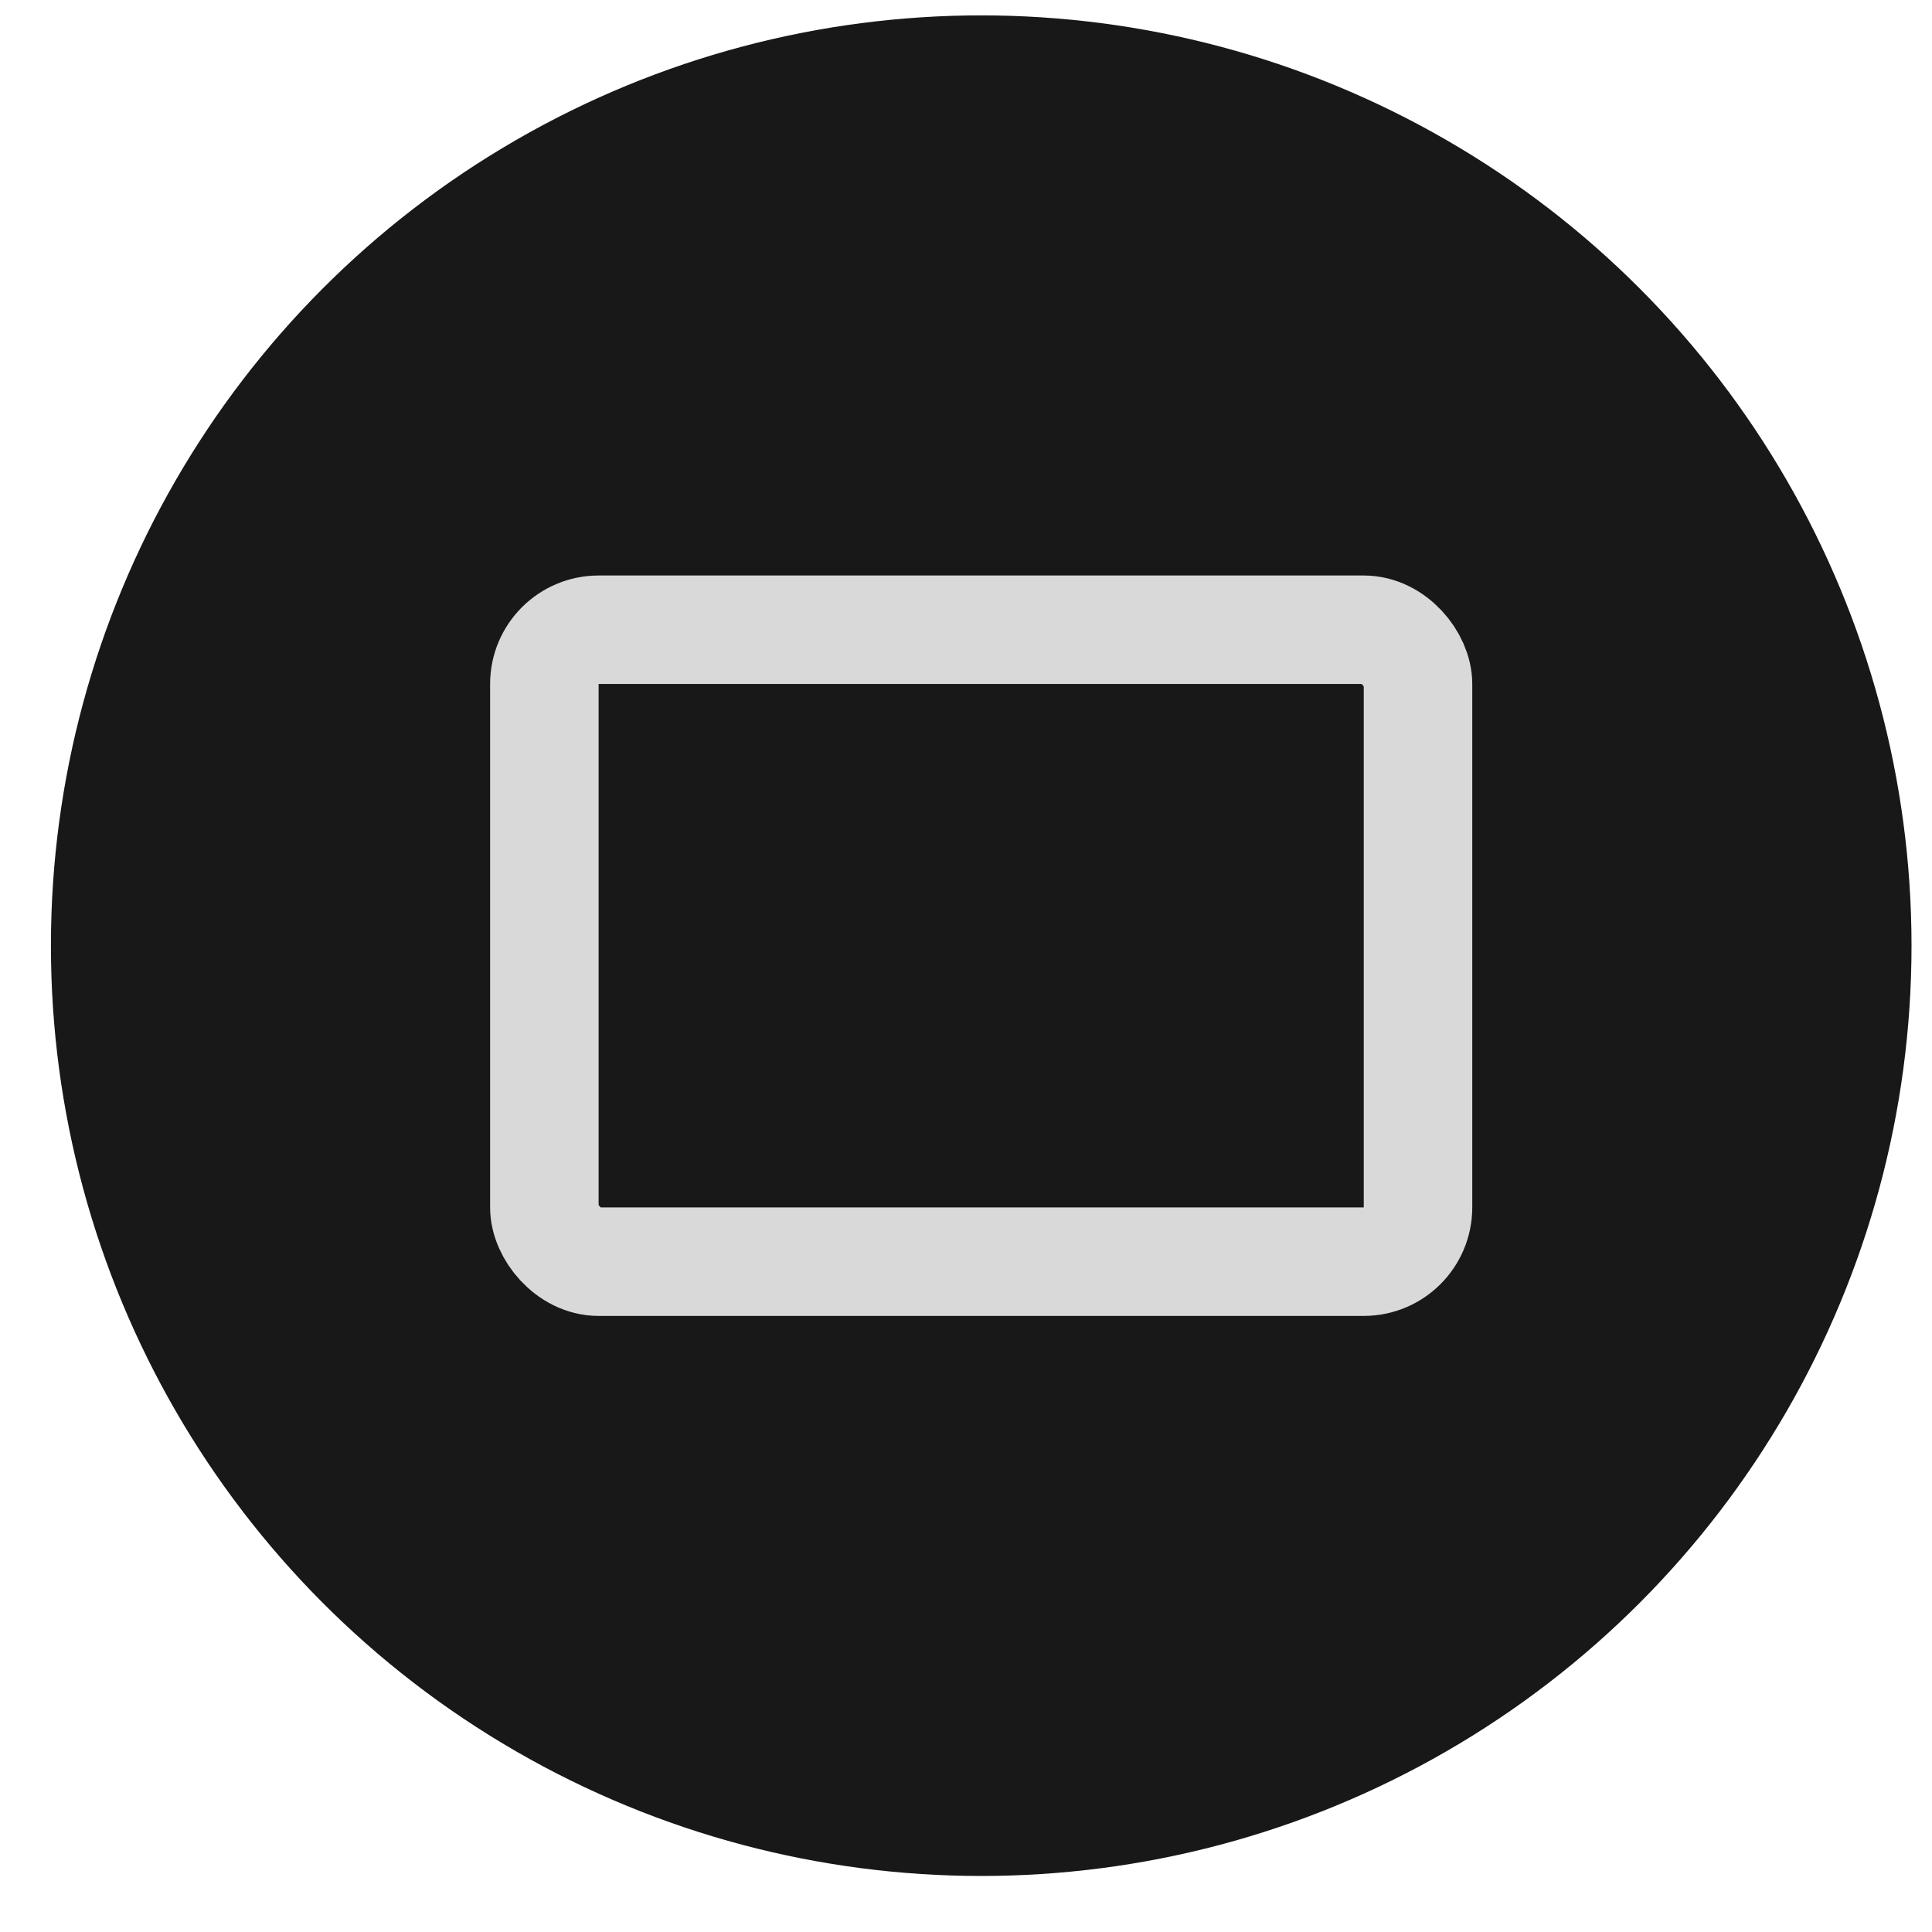
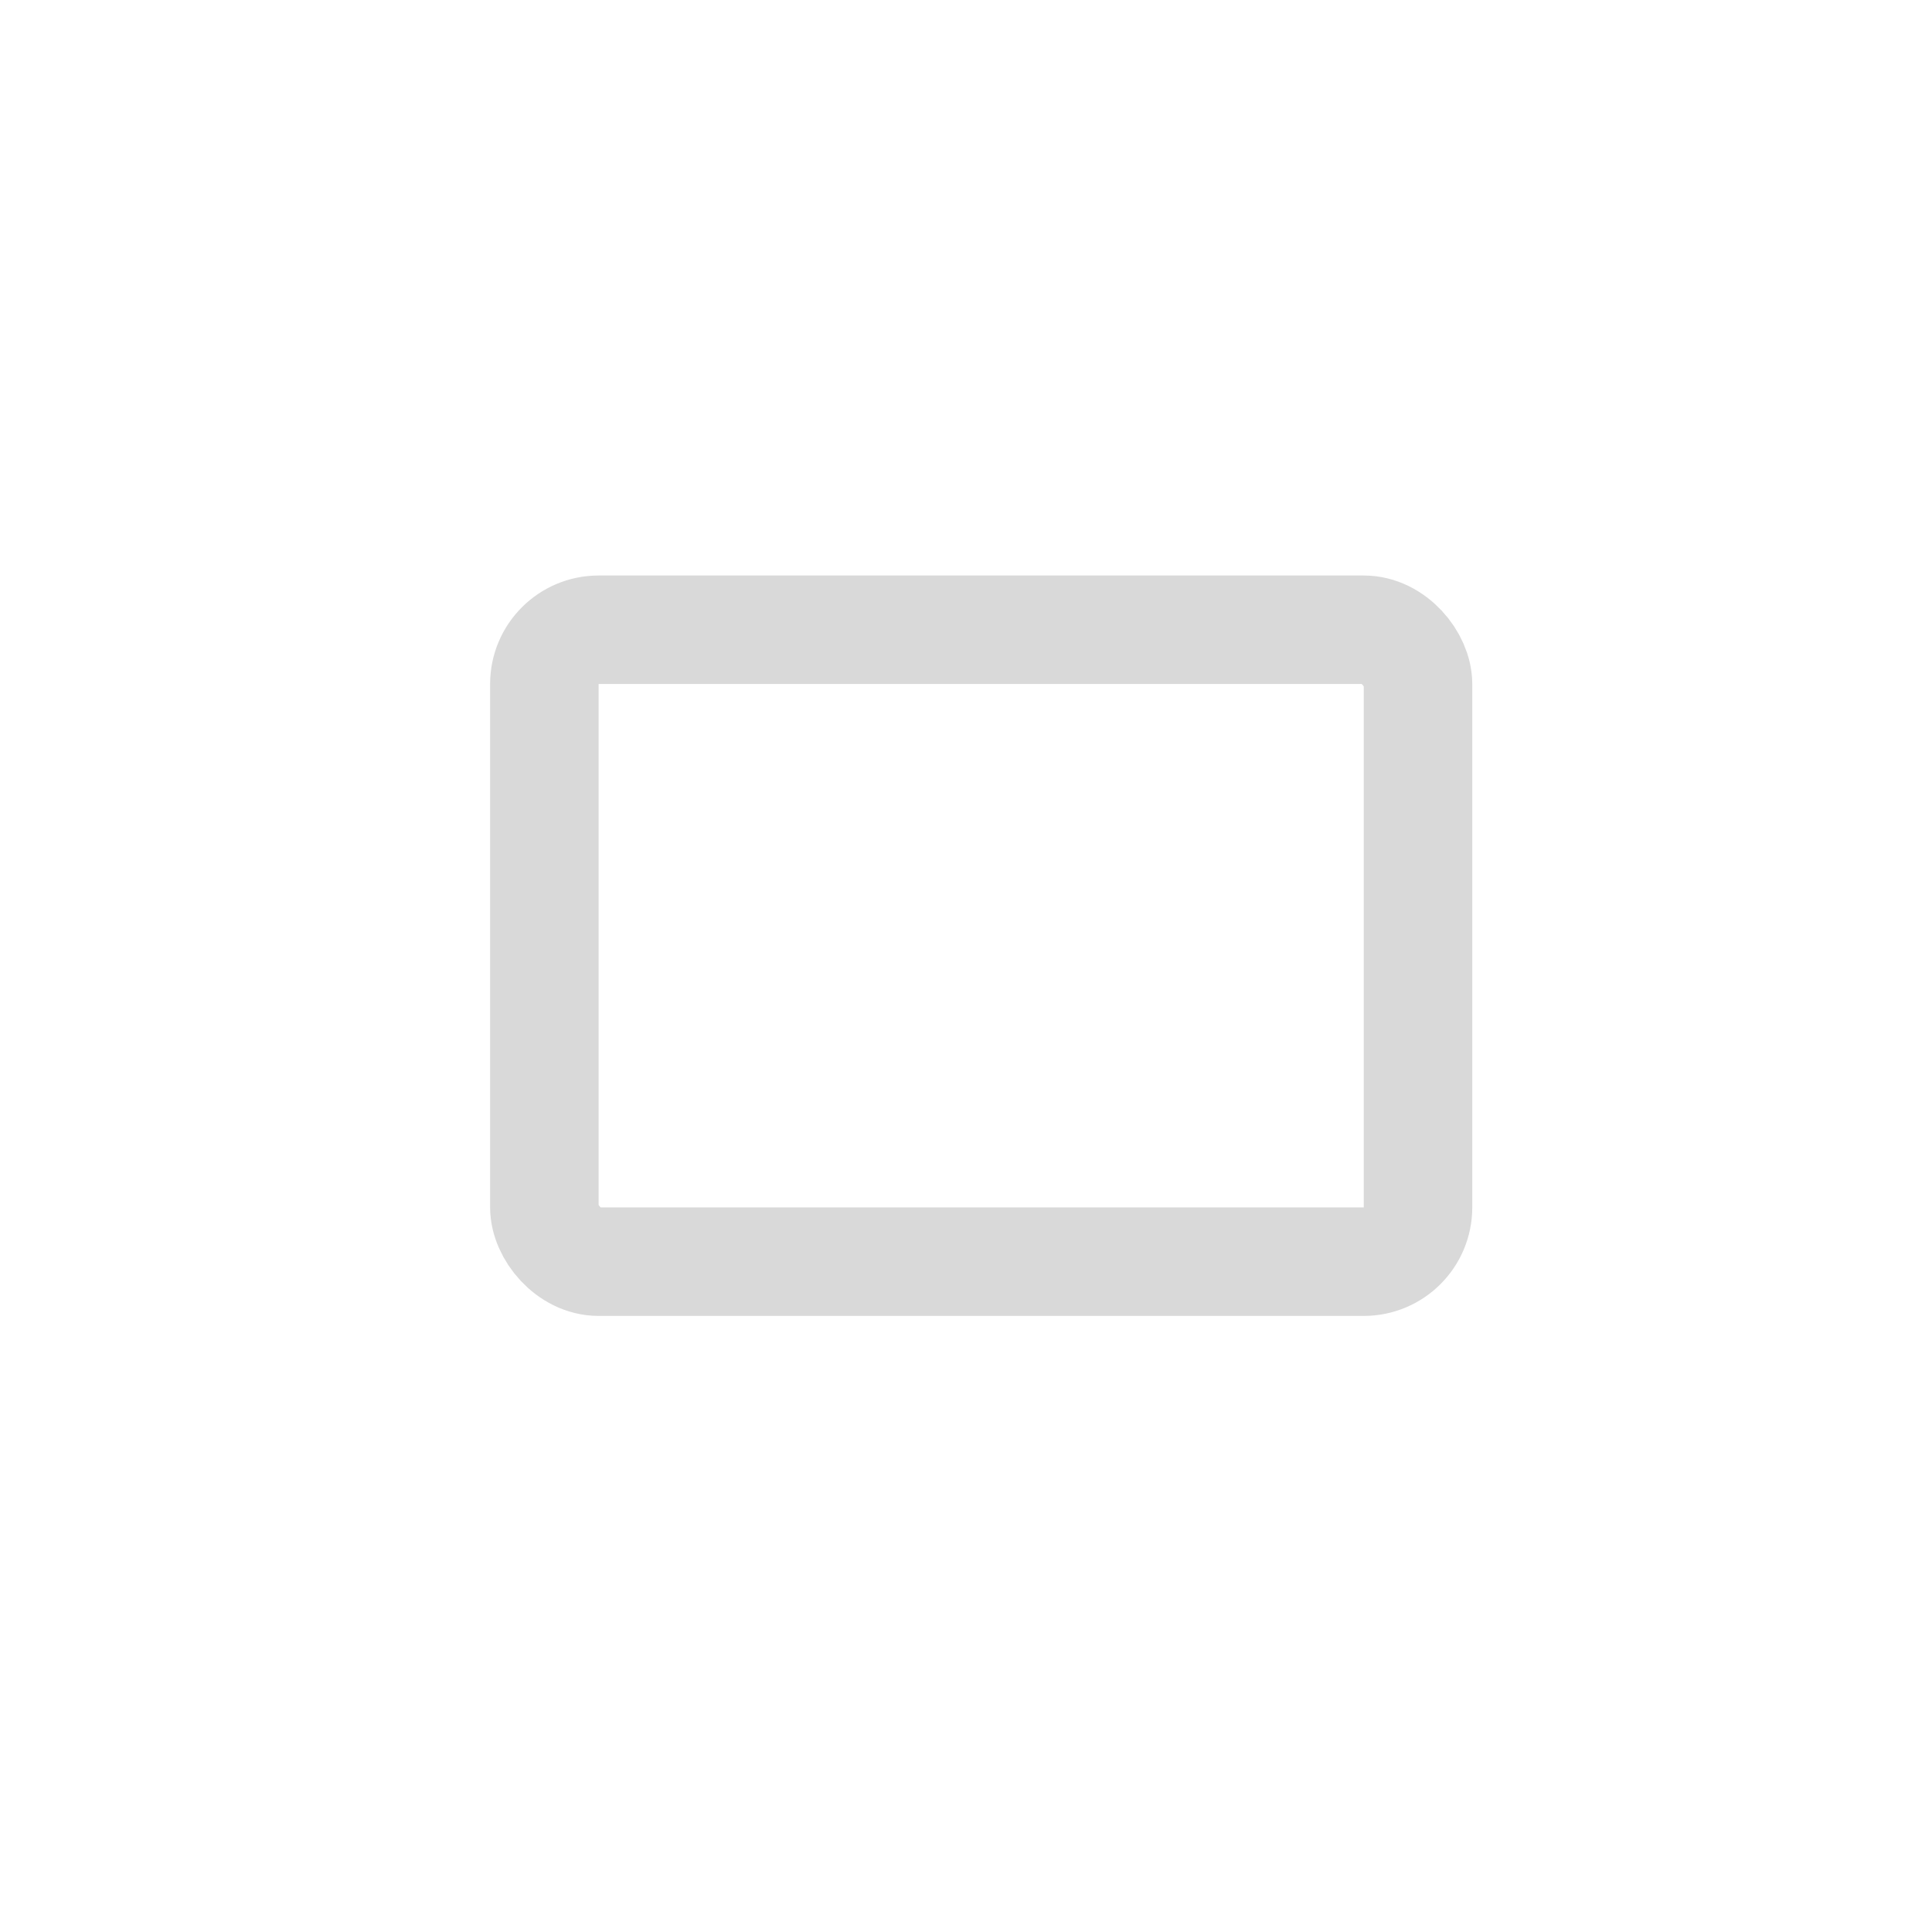
<svg xmlns="http://www.w3.org/2000/svg" width="25" height="25" viewBox="0 0 25 25" fill="none">
-   <circle cx="12.697" cy="12.237" r="12.038" fill="#181818" />
  <rect x="7.044" y="8.149" width="11.305" height="8.177" rx="0.702" stroke="#D9D9D9" stroke-width="1.404" />
</svg>